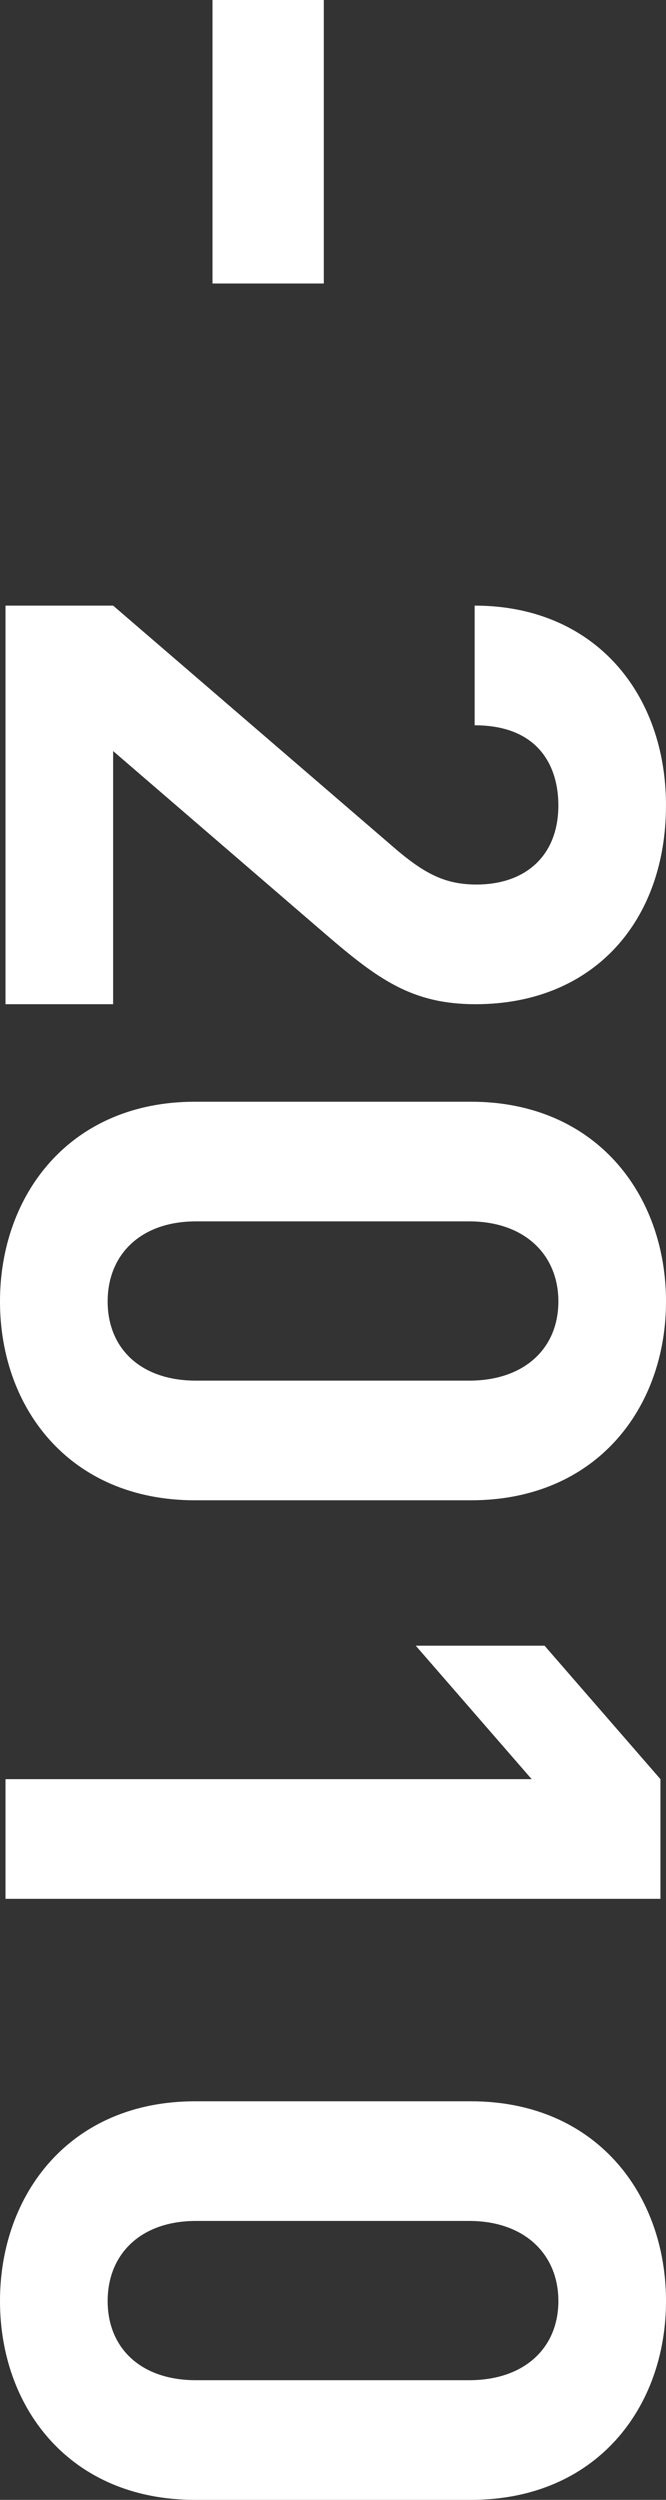
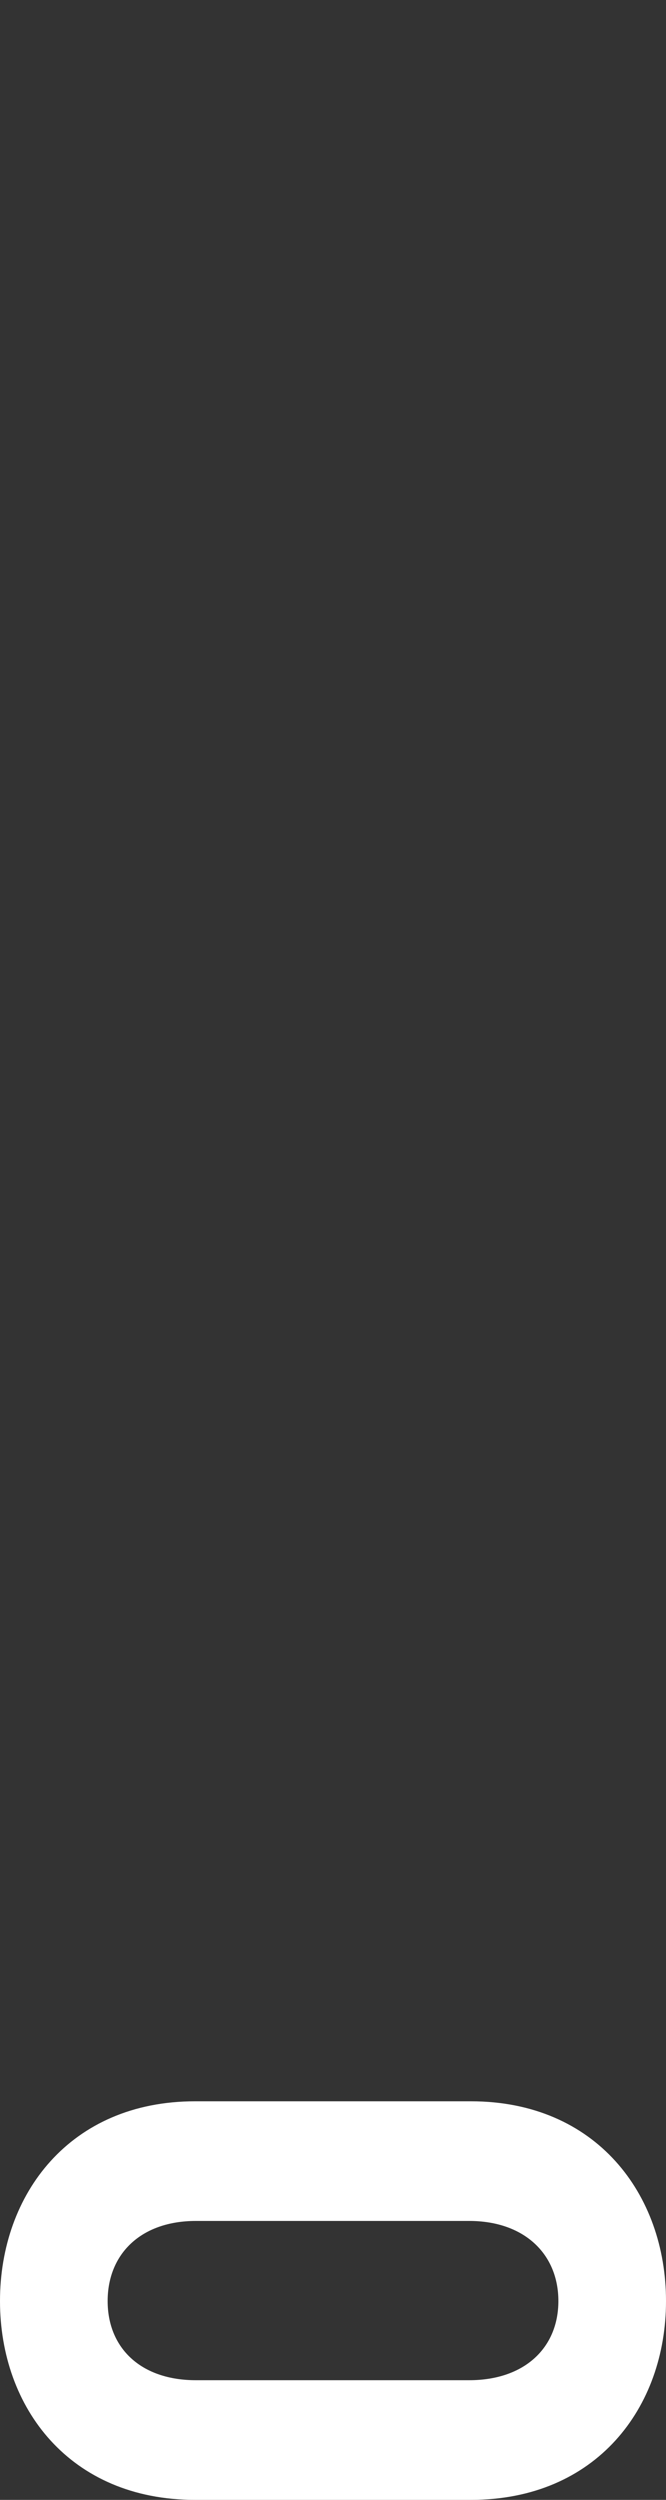
<svg xmlns="http://www.w3.org/2000/svg" version="1.1" x="0px" y="0px" width="30.336px" height="113.791px" viewBox="0 0 30.336 113.791" enable-background="new 0 0 30.336 113.791" xml:space="preserve">
  <rect x="0" y="0" width="30.336" height="113.791" fill="#333333" stroke="none" />
  <g id="バック">
</g>
  <g id="デザイン">
    <g>
-       <path fill="#FFFFFF" d="M9.679,0h5.07v12.905h-5.07V0z" />
-       <path fill="#FFFFFF" d="M0.251,27.567h4.902l12.947,11.146c1.299,1.089,2.221,1.55,3.604,1.55c2.221,0,3.729-1.299,3.729-3.604    c0-1.802-0.922-3.645-3.813-3.645v-5.447c5.447,0,8.715,3.98,8.715,9.092c0,5.28-3.31,9.051-8.673,9.051    c-2.891,0-4.441-1.131-6.83-3.185l-9.679-8.338V45.71H0.251V27.567z" />
-       <path fill="#FFFFFF" d="M0,59.241c0-4.86,3.185-9.092,8.883-9.092h12.57c5.699,0,8.883,4.232,8.883,9.092s-3.184,9.05-8.883,9.05    H8.883C3.185,68.292,0,64.102,0,59.241z M21.37,62.845c2.514,0,4.064-1.467,4.064-3.604s-1.55-3.646-4.064-3.646H8.925    c-2.514,0-4.022,1.509-4.022,3.646s1.508,3.604,4.022,3.604H21.37z" />
-       <path fill="#FFFFFF" d="M0.251,80.985h23.967l-5.28-6.075h5.866l5.279,6.075v5.447H0.251V80.985z" />
      <path fill="#FFFFFF" d="M0,104.74c0-4.86,3.185-9.092,8.883-9.092h12.57c5.699,0,8.883,4.232,8.883,9.092s-3.184,9.05-8.883,9.05    H8.883C3.185,113.791,0,109.601,0,104.74z M21.37,108.344c2.514,0,4.064-1.467,4.064-3.604s-1.55-3.646-4.064-3.646H8.925    c-2.514,0-4.022,1.509-4.022,3.646s1.508,3.604,4.022,3.604H21.37z" />
    </g>
  </g>
  <g id="赤字">
</g>
</svg>